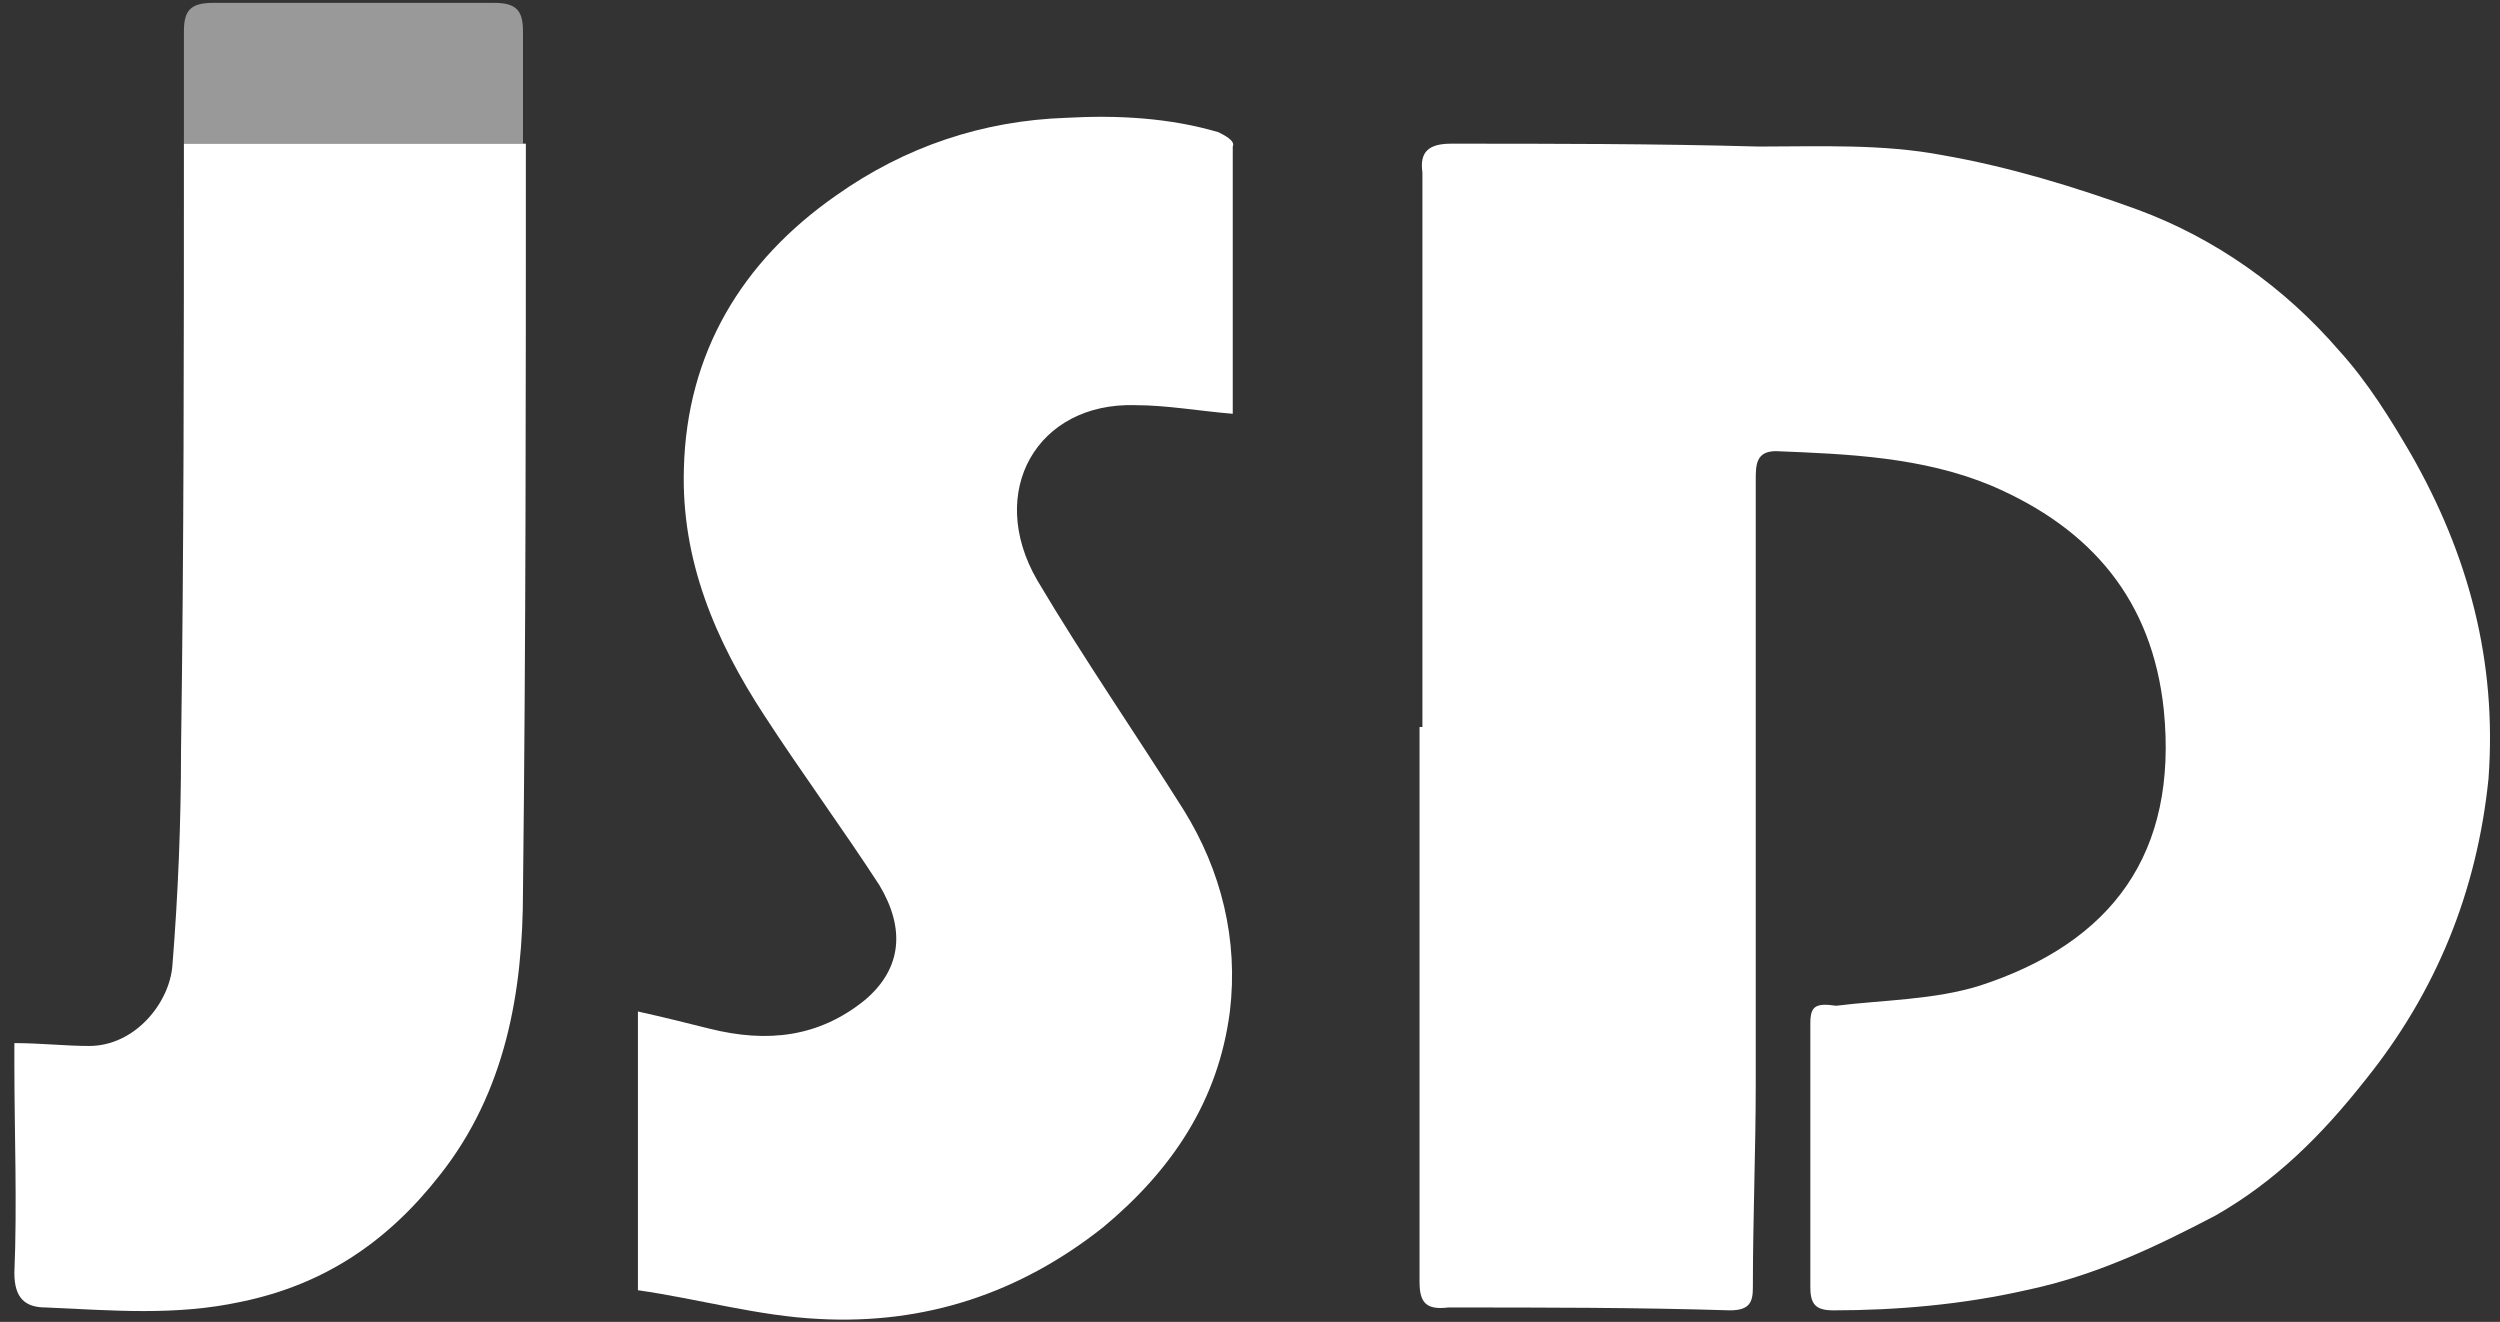
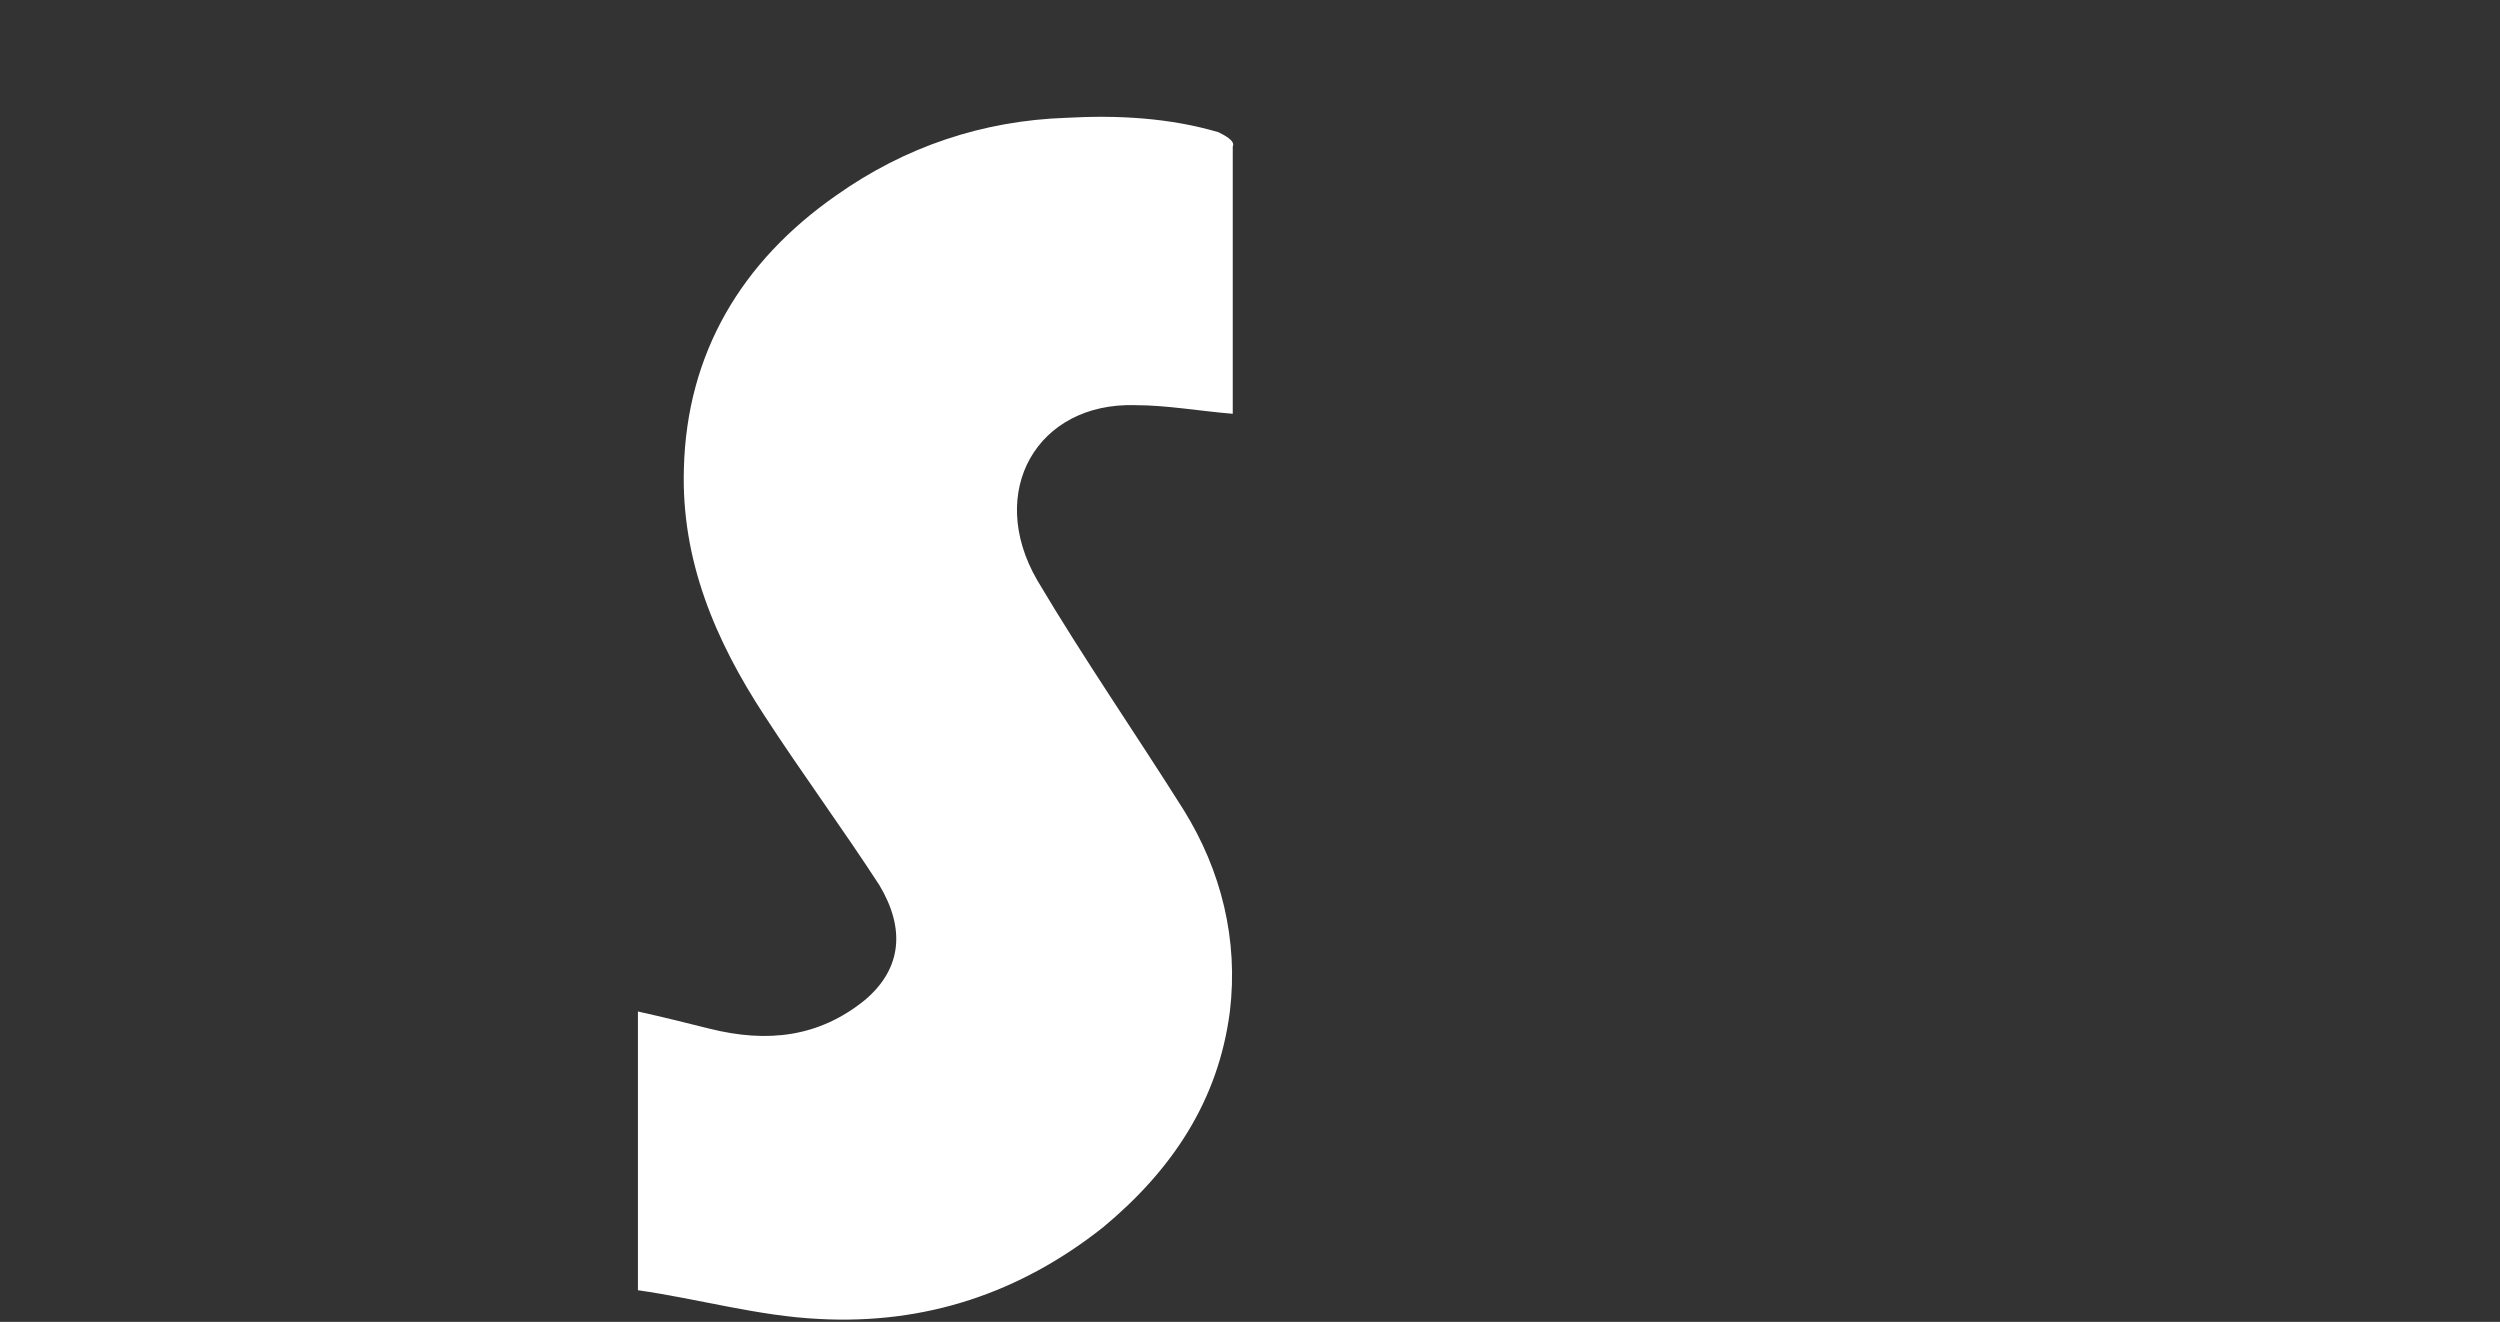
<svg xmlns="http://www.w3.org/2000/svg" version="1.1" id="レイヤー_1" x="0px" y="0px" viewBox="0 0 87 46" style="enable-background:new 0 0 87 46;" xml:space="preserve">
  <rect x="0" y="0" width="87" height="46" fill="#333333" stroke="none" />
  <style type="text/css">
	.st0{fill:#FFFFFF;}
	.st1{opacity:0.5;fill:#FFFFFF;}
</style>
  <g>
-     <path class="st0" d="M83.9,15.8c-0.7-1.2-1.5-2.5-2.5-3.6c-1.9-2.2-4.3-3.9-7-4.9c-2.2-0.8-4.5-1.5-6.8-1.9   c-2.1-0.4-4.3-0.3-6.4-0.3C57.6,5,54,5,50.5,5c-0.8,0-1.1,0.3-1,1c0,0.2,0,0.4,0,0.6c0,6.2,0,12.4,0,18.7c0,0-0.1,0-0.1,0   c0,6.4,0,12.8,0,19.3c0,0.7,0.2,1,1,0.9c3.3,0,6.6,0,9.8,0.1c0.7,0,0.8-0.3,0.8-0.8c0-2.4,0.1-4.8,0.1-7.1c0-7,0-14,0-21   c0-0.5,0-1,0.7-1c2.5,0.1,5.1,0.2,7.5,1.2c3.5,1.5,5.6,4,6,7.8c0.5,5-1.8,8.1-6.4,9.6c-1.6,0.5-3.4,0.5-5,0.7   C63.2,34.9,63,35,63,35.6c0,3.1,0,6.1,0,9.2c0,0.6,0.2,0.8,0.8,0.8c2.2,0,4.5-0.2,6.7-0.7c2.4-0.5,4.5-1.5,6.6-2.6   c2.1-1.2,3.7-2.8,5.2-4.7c2.5-3.1,3.9-6.6,4.3-10.5C86.9,23,85.9,19.3,83.9,15.8z" />
    <path class="st0" d="M42.4,4.6c-1.7-0.5-3.5-0.6-5.3-0.5c-2.9,0.1-5.6,1-8,2.7c-3.3,2.3-5.2,5.5-5.3,9.5c-0.1,3.2,1.1,6,2.8,8.6   c1.3,2,2.7,3.9,4,5.9c0.9,1.5,0.8,2.9-0.5,4c-1.6,1.3-3.4,1.5-5.4,1c-0.8-0.2-1.6-0.4-2.5-0.6c0,3.2,0,6.4,0,9.7   c2.1,0.3,4.2,0.9,6.3,1c3.7,0.2,7-0.9,9.9-3.2c2.4-2,4-4.4,4.4-7.5c0.3-2.5-0.3-4.9-1.6-7c-1.7-2.7-3.5-5.3-5.1-8   c-1.8-3.1,0-6.2,3.4-6.1c1.1,0,2.2,0.2,3.4,0.3c0-3.1,0-6.2,0-9.3C43,4.9,42.6,4.7,42.4,4.6z" />
-     <path class="st0" d="M6.4,5c0,7,0,14.1-0.1,21.1c0,2.5-0.1,5-0.3,7.5c-0.1,1.3-1.3,2.8-2.9,2.8c-0.8,0-1.7-0.1-2.6-0.1   c0,0.2,0,0.4,0,0.7c0,2.4,0.1,4.9,0,7.3c0,0.9,0.4,1.2,1.1,1.2c2.3,0.1,4.5,0.3,6.8-0.2c2.9-0.6,5.1-2.1,6.9-4.4   c2.3-2.9,2.9-6.4,2.9-9.9c0.1-8.7,0.1-17.3,0.1-26H6.4z" />
-     <path class="st1" d="M18.2,1.1c0-0.7-0.2-1-1-1c-3.3,0-6.6,0-9.8,0c-0.8,0-1,0.3-1,1c0,1.3,0,2.6,0,3.9h11.8   C18.2,3.7,18.2,2.4,18.2,1.1z" />
  </g>
</svg>